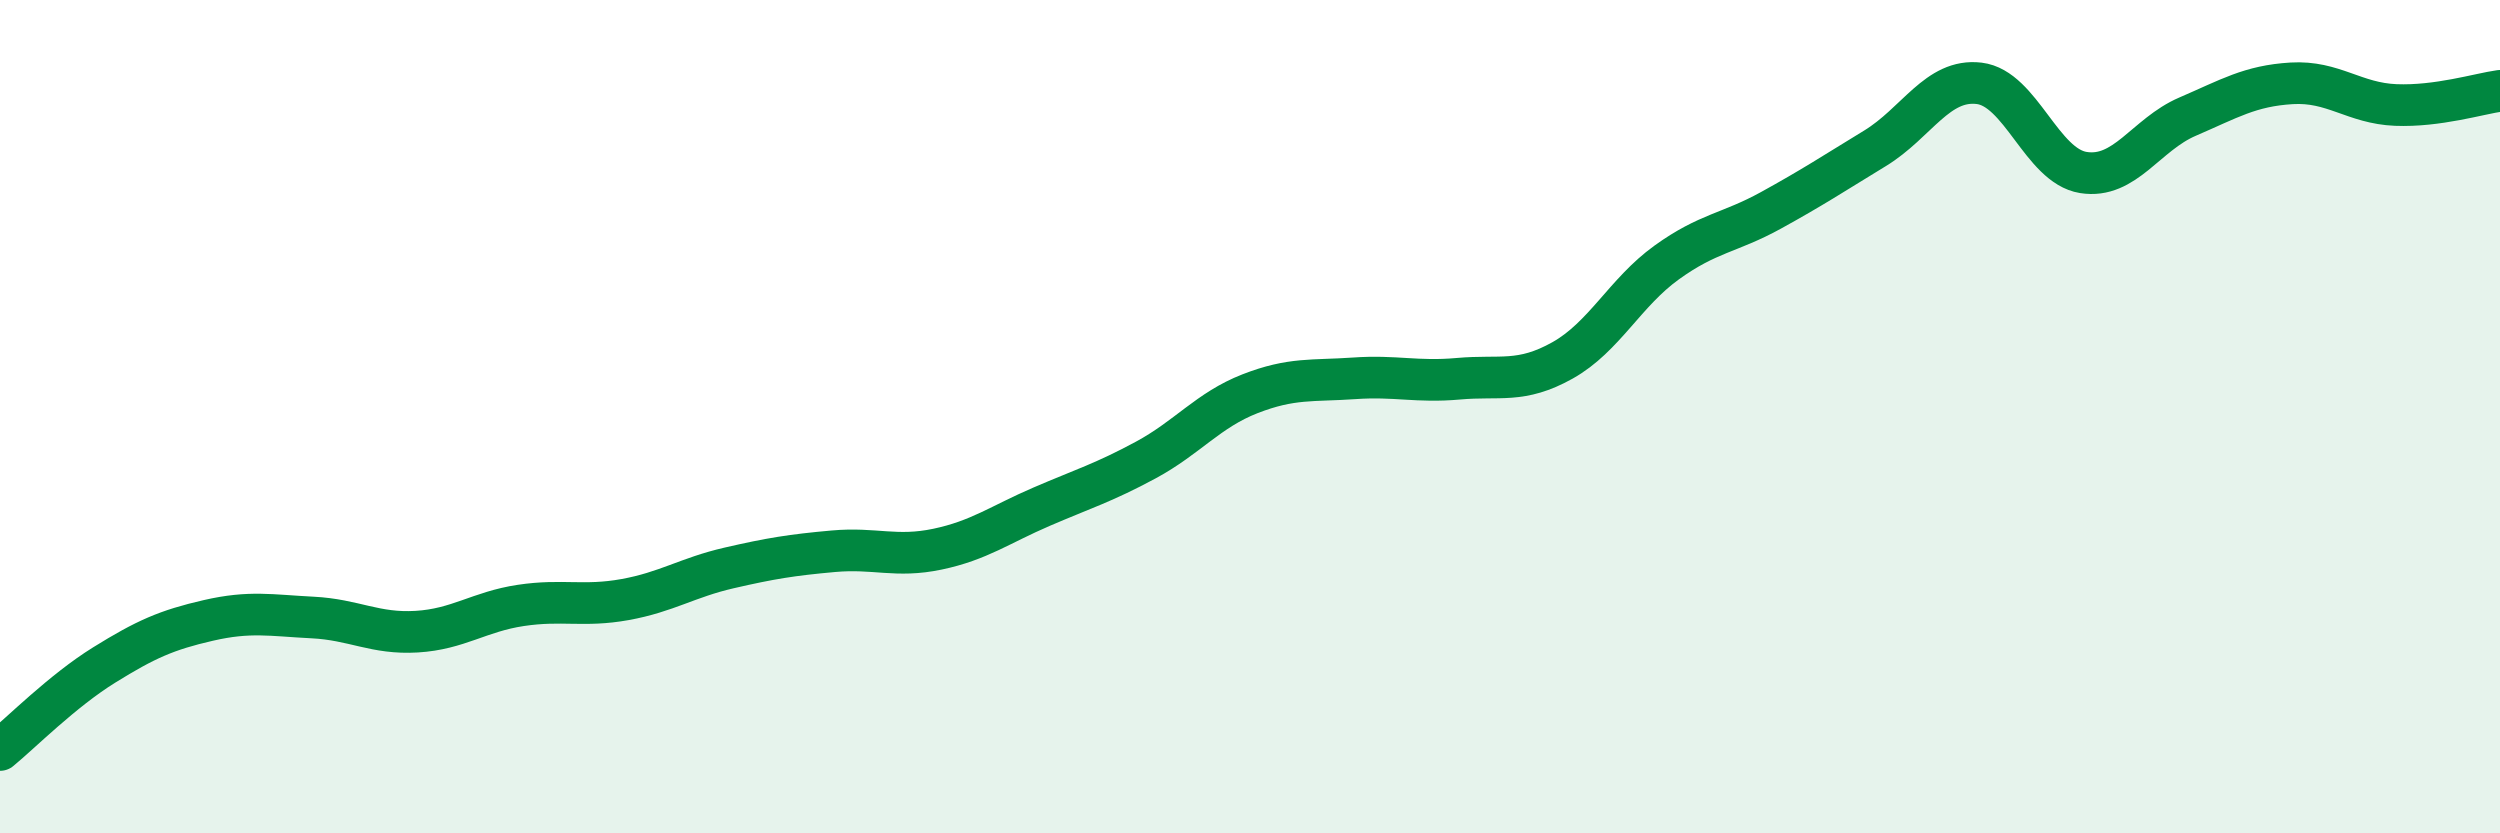
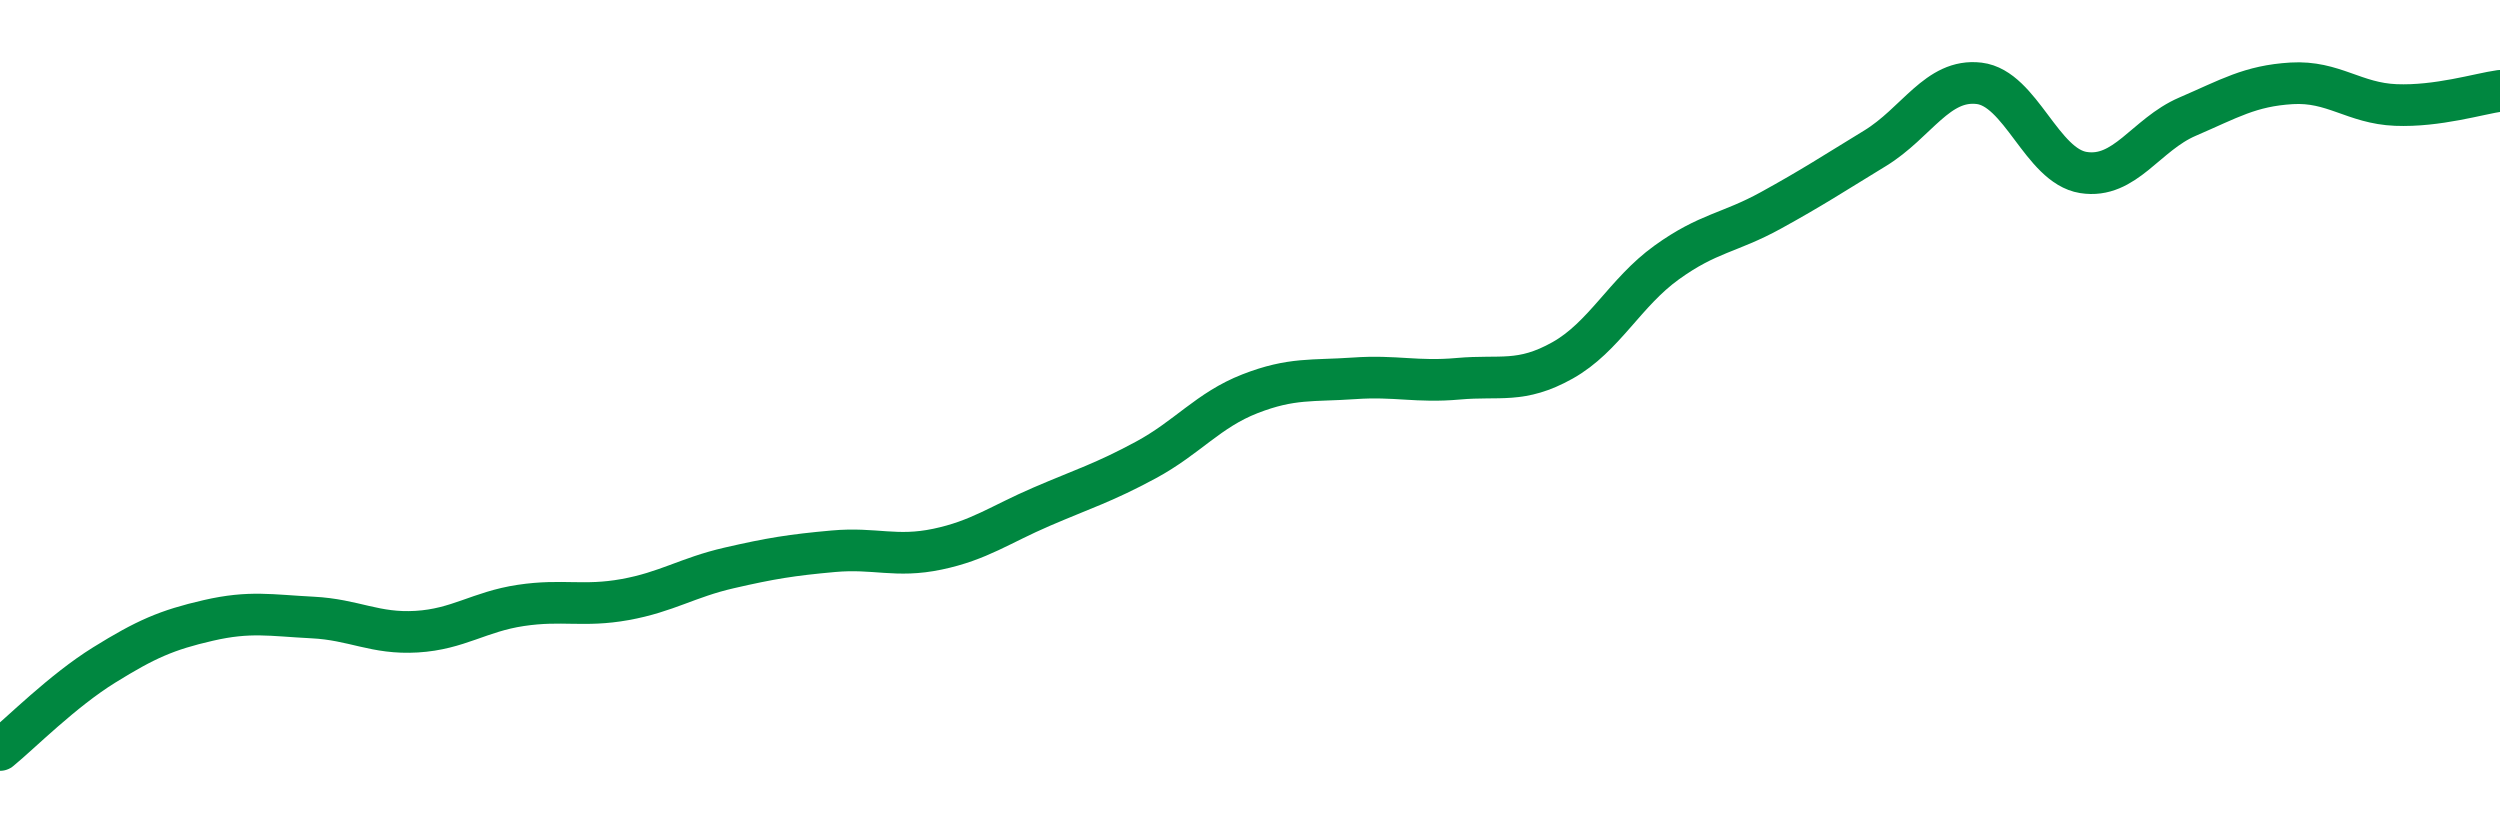
<svg xmlns="http://www.w3.org/2000/svg" width="60" height="20" viewBox="0 0 60 20">
-   <path d="M 0,18 C 0.5,17.59 1.5,16.58 2.5,15.96 C 3.5,15.34 4,15.12 5,14.89 C 6,14.66 6.5,14.77 7.5,14.82 C 8.5,14.87 9,15.22 10,15.16 C 11,15.1 11.5,14.68 12.5,14.53 C 13.5,14.38 14,14.57 15,14.39 C 16,14.21 16.5,13.86 17.5,13.63 C 18.5,13.4 19,13.32 20,13.23 C 21,13.14 21.5,13.39 22.5,13.18 C 23.5,12.97 24,12.59 25,12.16 C 26,11.73 26.5,11.58 27.5,11.04 C 28.5,10.5 29,9.84 30,9.45 C 31,9.06 31.5,9.15 32.5,9.08 C 33.5,9.01 34,9.18 35,9.09 C 36,9 36.5,9.21 37.5,8.65 C 38.5,8.09 39,7.02 40,6.3 C 41,5.58 41.5,5.6 42.5,5.05 C 43.5,4.5 44,4.17 45,3.56 C 46,2.95 46.5,1.88 47.5,2 C 48.5,2.12 49,3.98 50,4.14 C 51,4.3 51.5,3.23 52.5,2.8 C 53.5,2.37 54,2.06 55,2 C 56,1.94 56.5,2.48 57.5,2.52 C 58.5,2.56 59.5,2.25 60,2.18L60 20L0 20Z" fill="#008740" opacity="0.1" stroke-linecap="round" stroke-linejoin="round" />
  <path d="M 0,18 C 0.5,17.59 1.5,16.58 2.5,15.96 C 3.5,15.34 4,15.12 5,14.89 C 6,14.66 6.5,14.77 7.5,14.82 C 8.5,14.87 9,15.22 10,15.16 C 11,15.1 11.5,14.68 12.5,14.53 C 13.5,14.38 14,14.57 15,14.39 C 16,14.21 16.5,13.86 17.5,13.63 C 18.5,13.4 19,13.32 20,13.23 C 21,13.14 21.5,13.39 22.5,13.18 C 23.5,12.97 24,12.59 25,12.16 C 26,11.73 26.5,11.58 27.5,11.04 C 28.5,10.5 29,9.84 30,9.45 C 31,9.06 31.5,9.15 32.5,9.08 C 33.5,9.01 34,9.18 35,9.09 C 36,9 36.5,9.21 37.5,8.65 C 38.5,8.09 39,7.02 40,6.3 C 41,5.58 41.5,5.6 42.5,5.05 C 43.5,4.5 44,4.17 45,3.56 C 46,2.95 46.5,1.88 47.5,2 C 48.5,2.12 49,3.98 50,4.14 C 51,4.3 51.5,3.23 52.5,2.8 C 53.5,2.37 54,2.06 55,2 C 56,1.94 56.5,2.48 57.5,2.52 C 58.5,2.56 59.5,2.25 60,2.18" stroke="#008740" stroke-width="1" fill="none" stroke-linecap="round" stroke-linejoin="round" />
</svg>